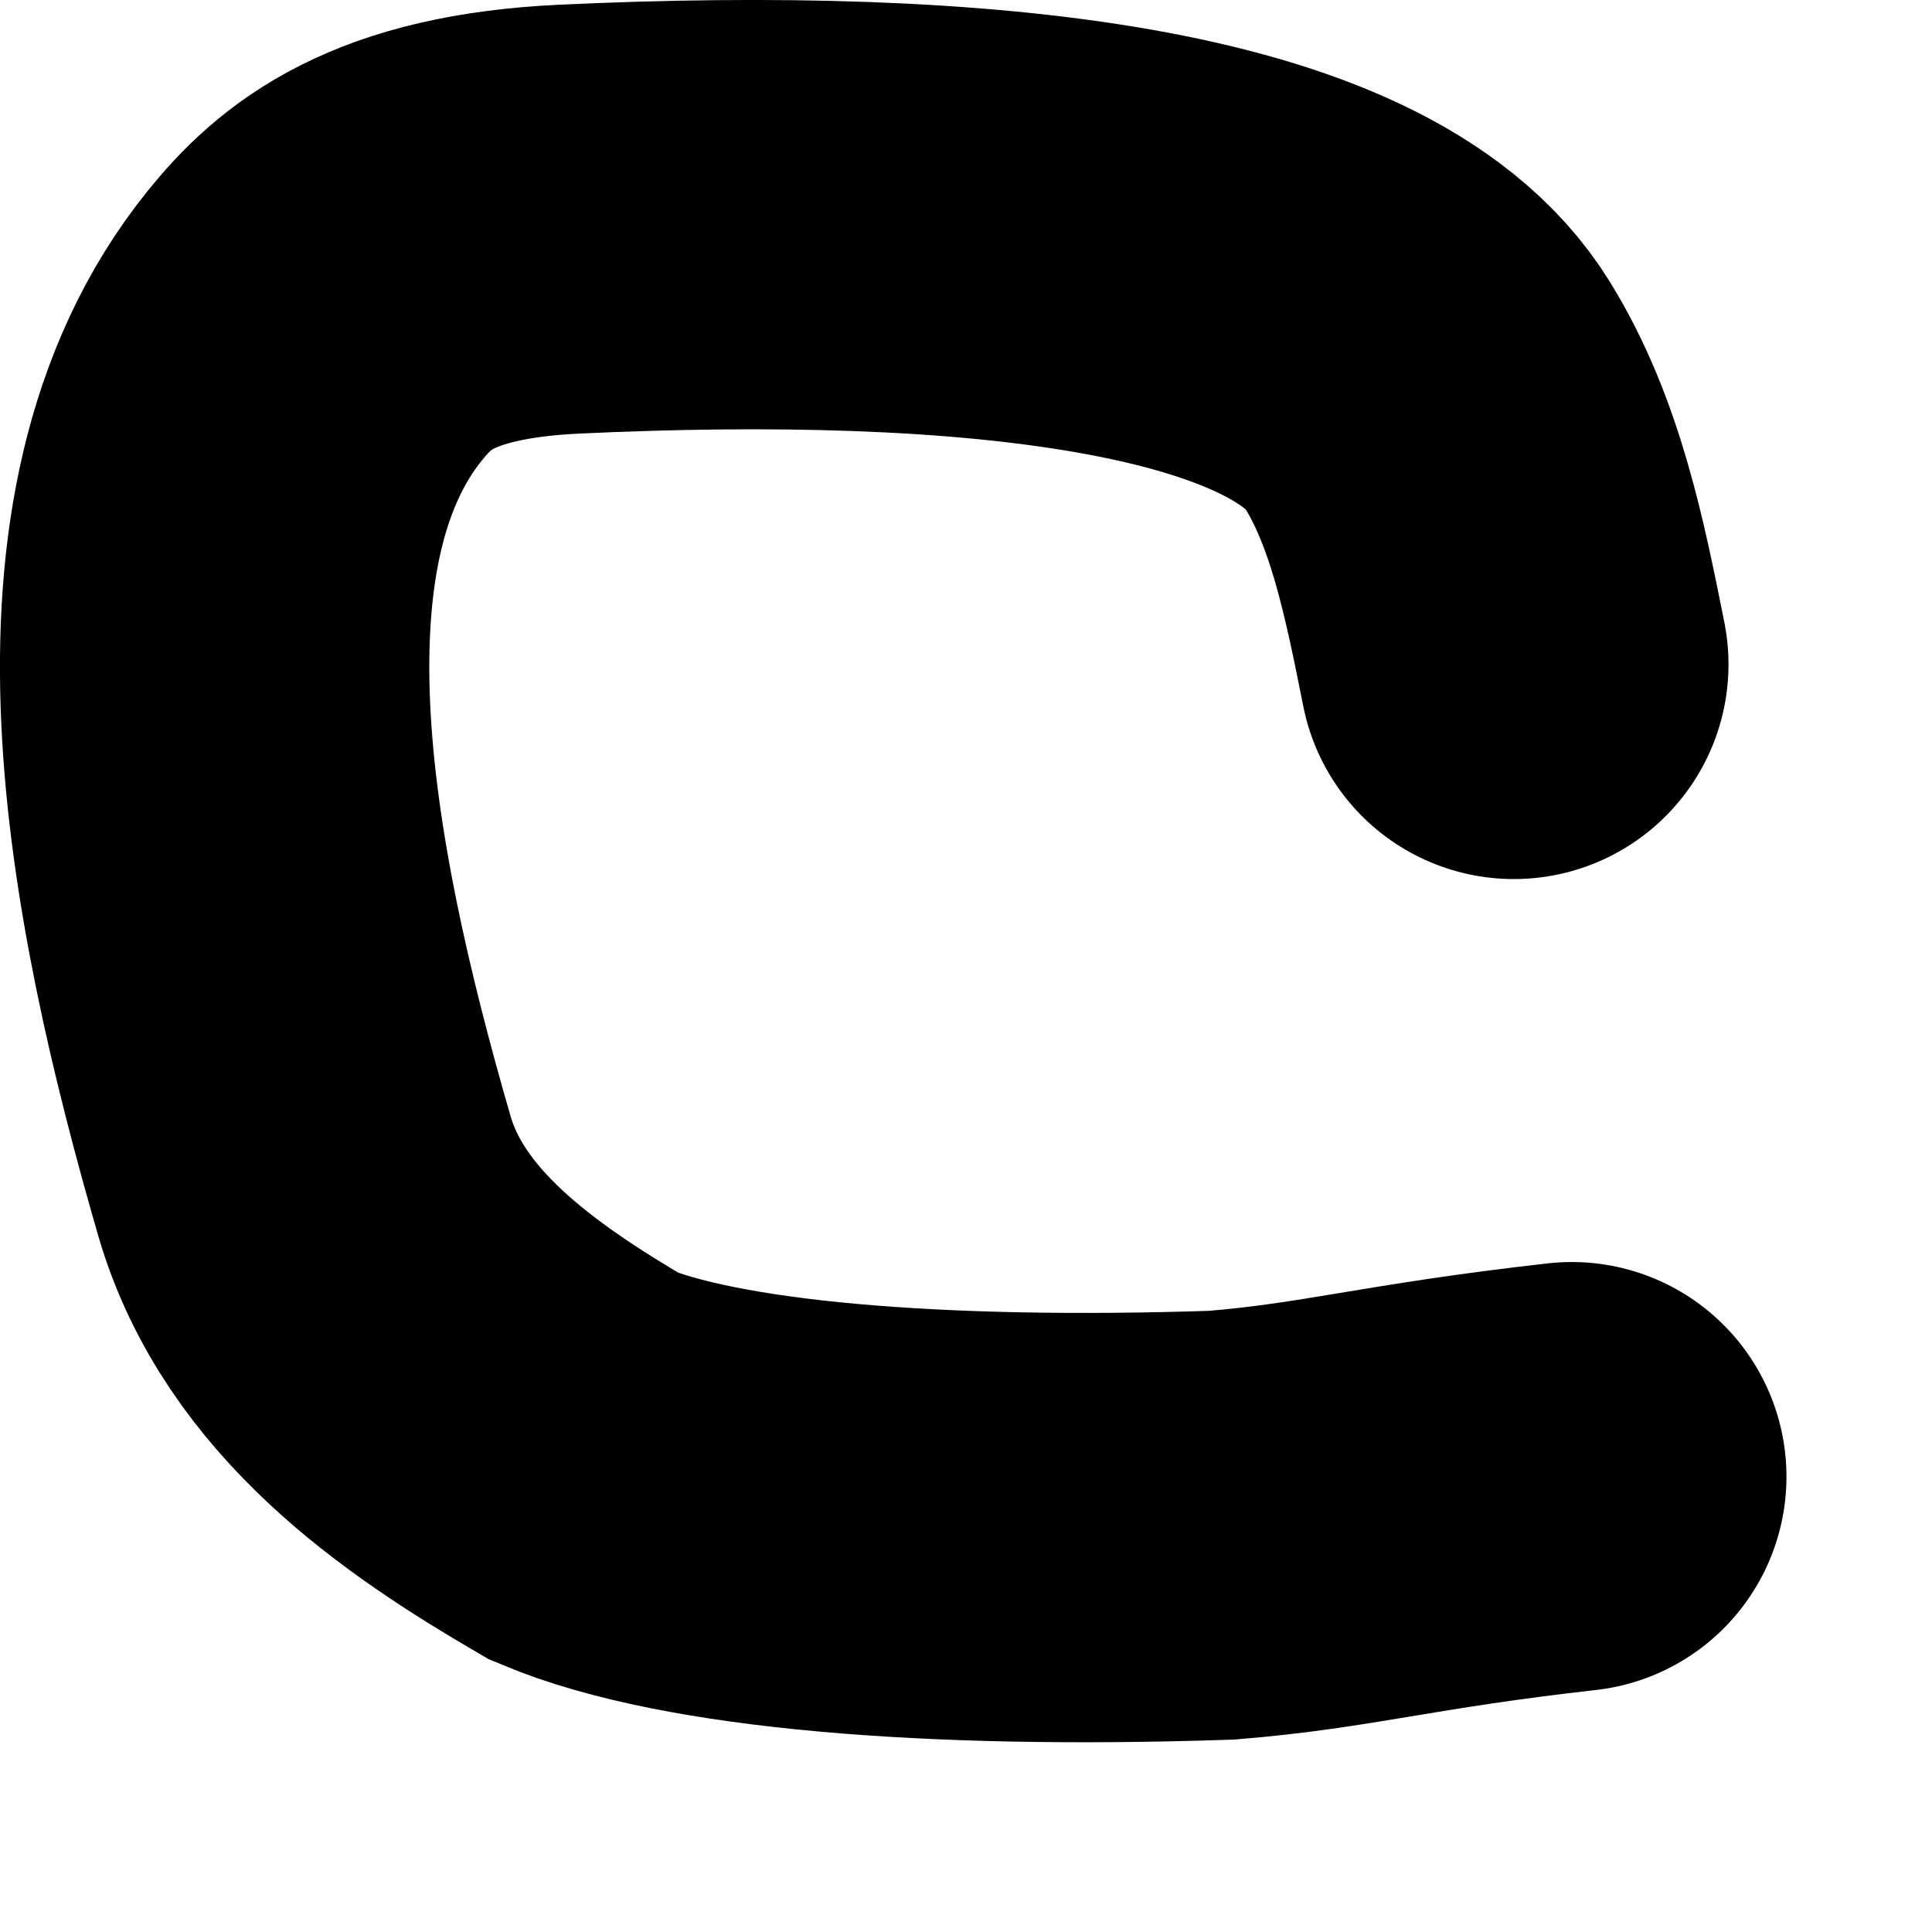
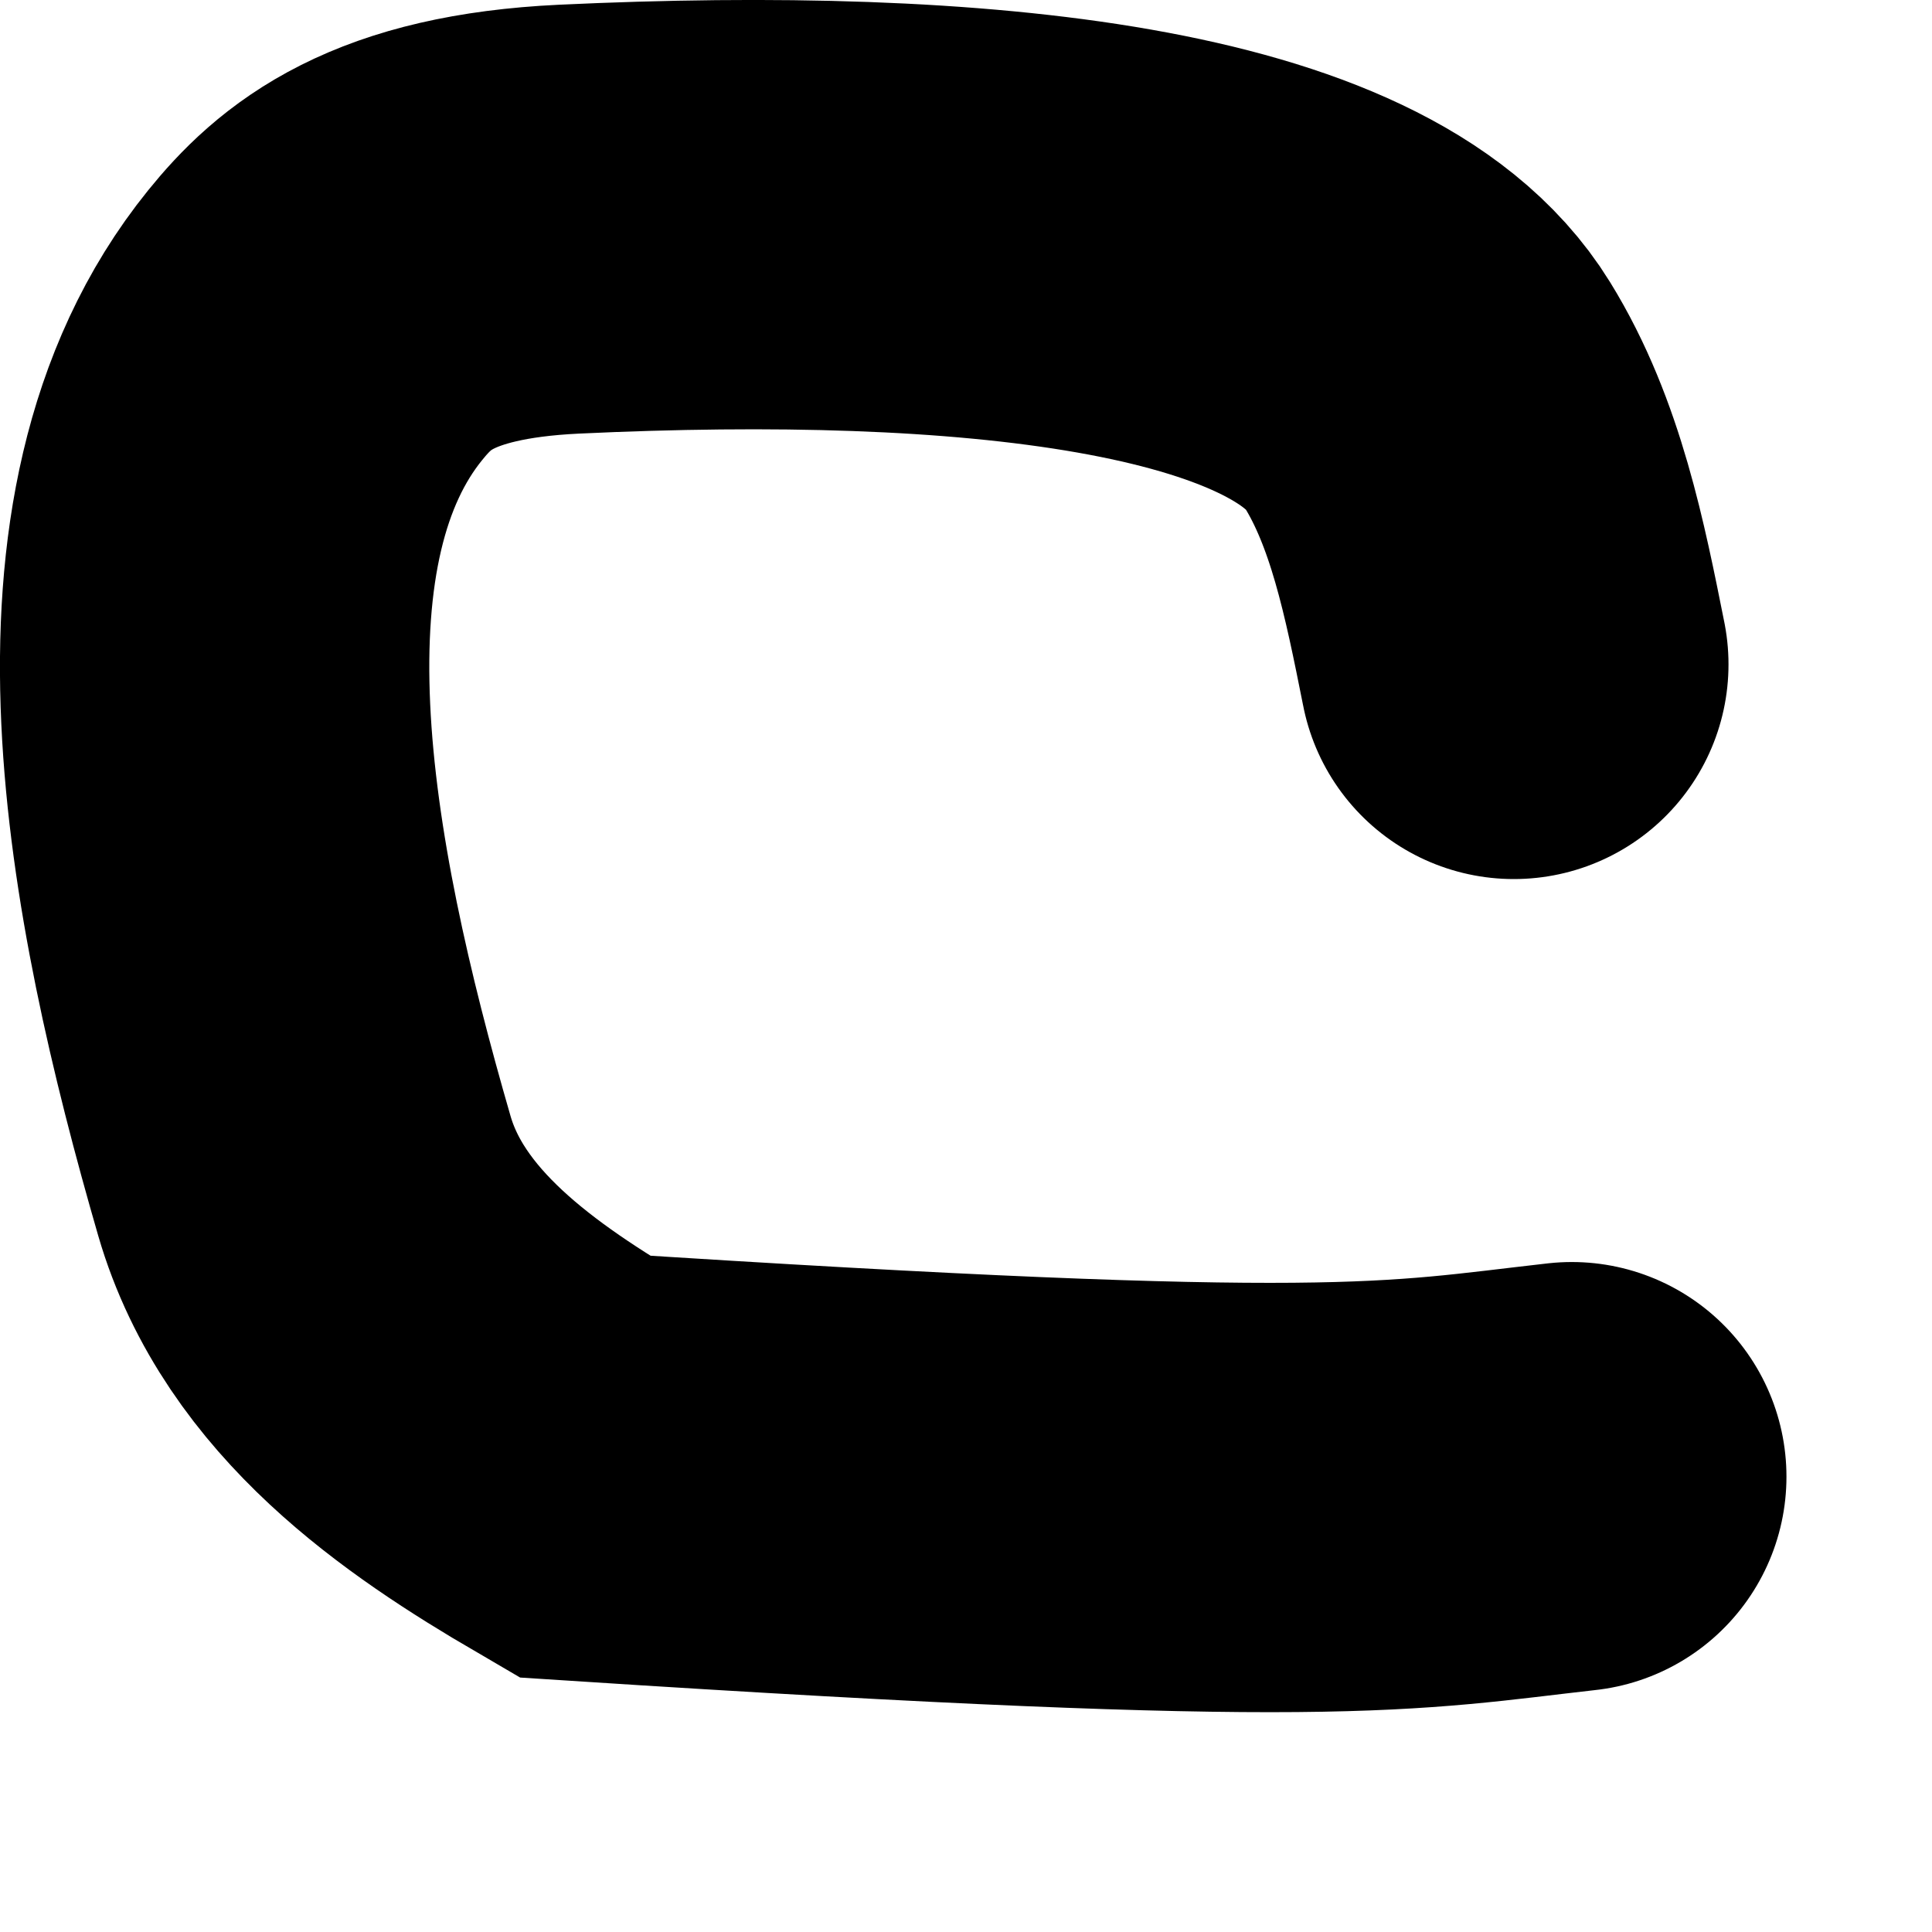
<svg xmlns="http://www.w3.org/2000/svg" fill="none" height="100%" overflow="visible" preserveAspectRatio="none" style="display: block;" viewBox="0 0 9 9" width="100%">
-   <path d="M7.052 3.095C6.963 2.649 6.874 2.203 6.649 1.839C6.199 1.109 4.541 0.932 2.65 1.021C1.914 1.056 1.651 1.289 1.468 1.515C0.705 2.458 1.013 4.079 1.418 5.478C1.603 6.115 2.183 6.517 2.723 6.832C3.262 7.058 4.341 7.15 5.691 7.105C6.238 7.06 6.506 6.971 7.322 6.879" id="Vector 126" stroke="black" stroke-linecap="round" stroke-width="2" />
+   <path d="M7.052 3.095C6.963 2.649 6.874 2.203 6.649 1.839C6.199 1.109 4.541 0.932 2.65 1.021C1.914 1.056 1.651 1.289 1.468 1.515C0.705 2.458 1.013 4.079 1.418 5.478C1.603 6.115 2.183 6.517 2.723 6.832C6.238 7.06 6.506 6.971 7.322 6.879" id="Vector 126" stroke="black" stroke-linecap="round" stroke-width="2" />
</svg>